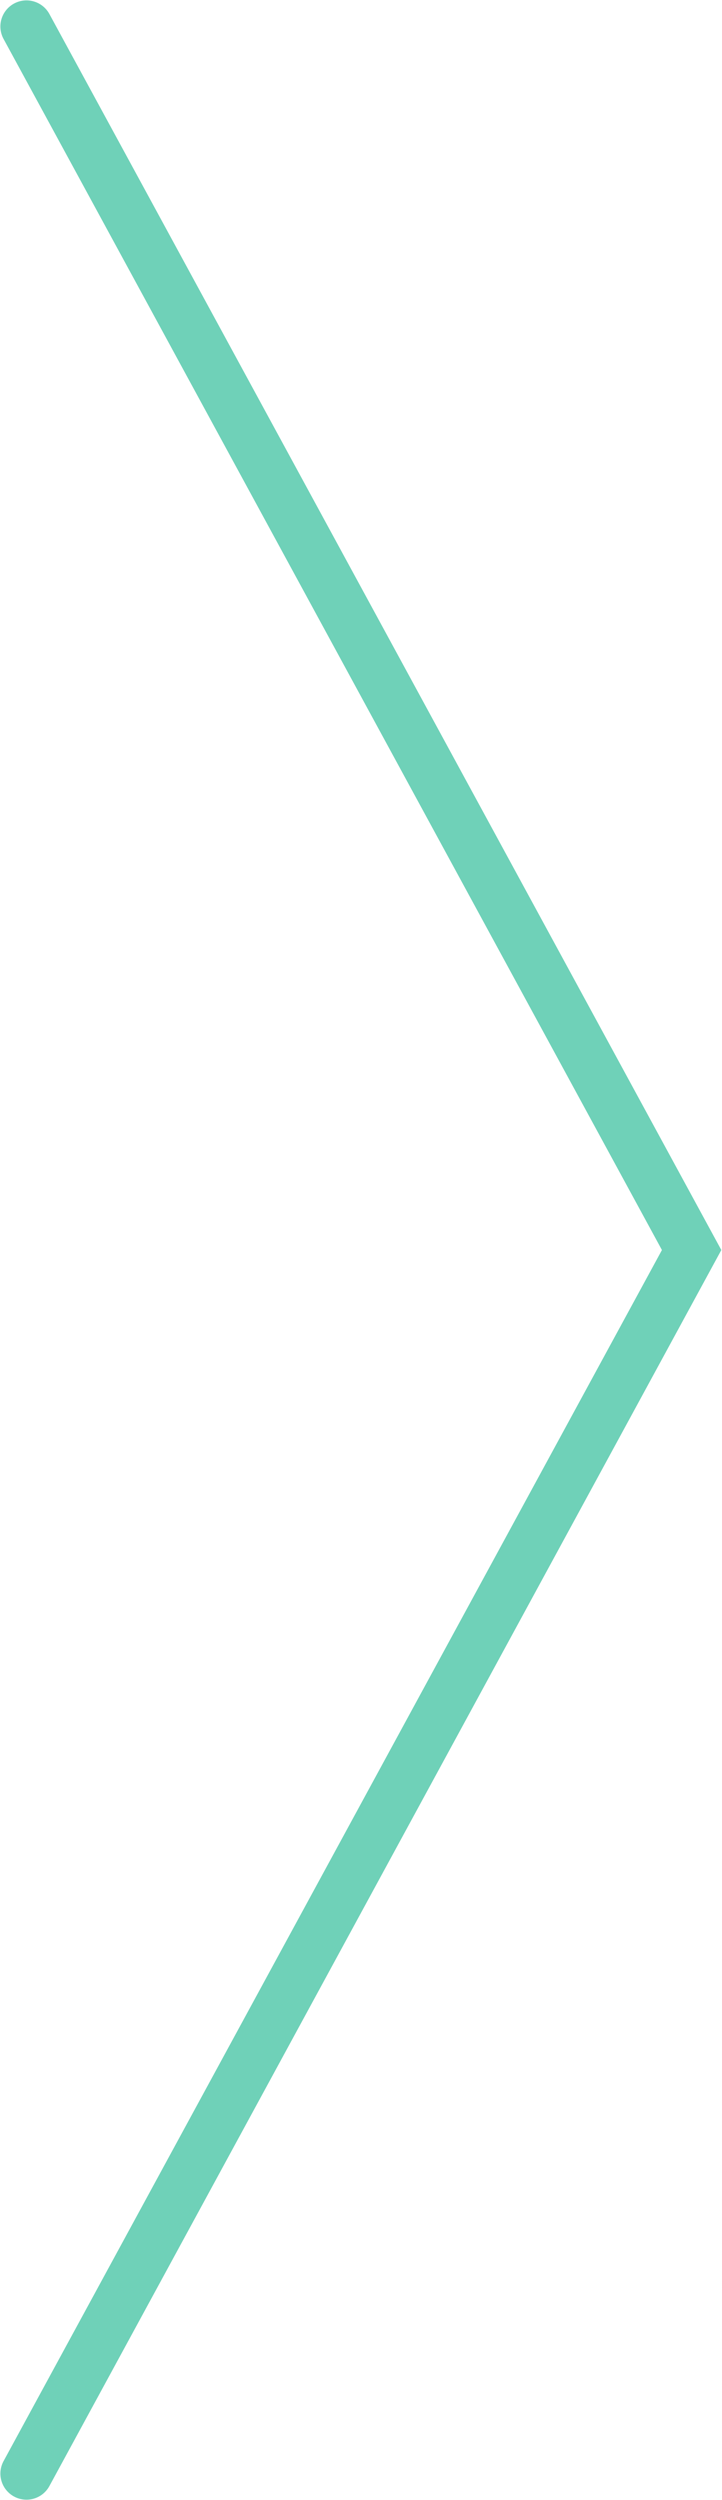
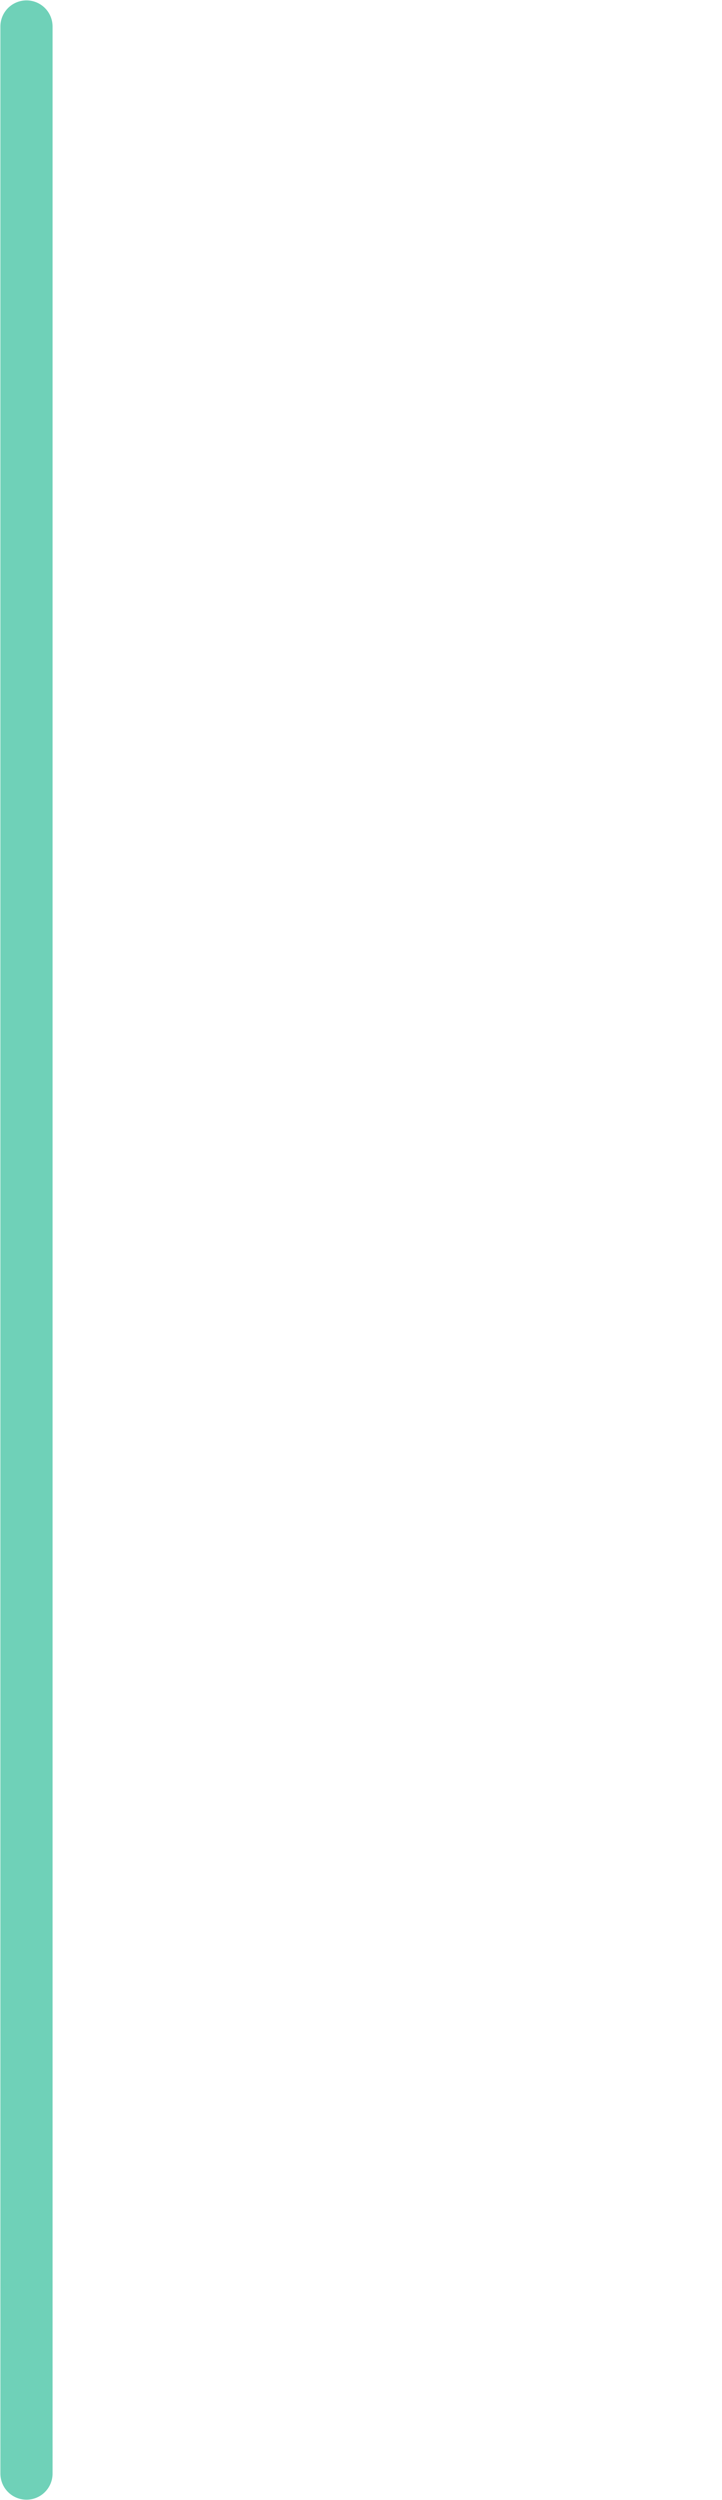
<svg xmlns="http://www.w3.org/2000/svg" width="927" height="3209" viewBox="0 0 927 3209" fill="none">
-   <path d="M34 34L888 1604.5L34 3175" stroke="#6FD1B8" stroke-width="67" stroke-linecap="round" />
+   <path d="M34 34L34 3175" stroke="#6FD1B8" stroke-width="67" stroke-linecap="round" />
</svg>